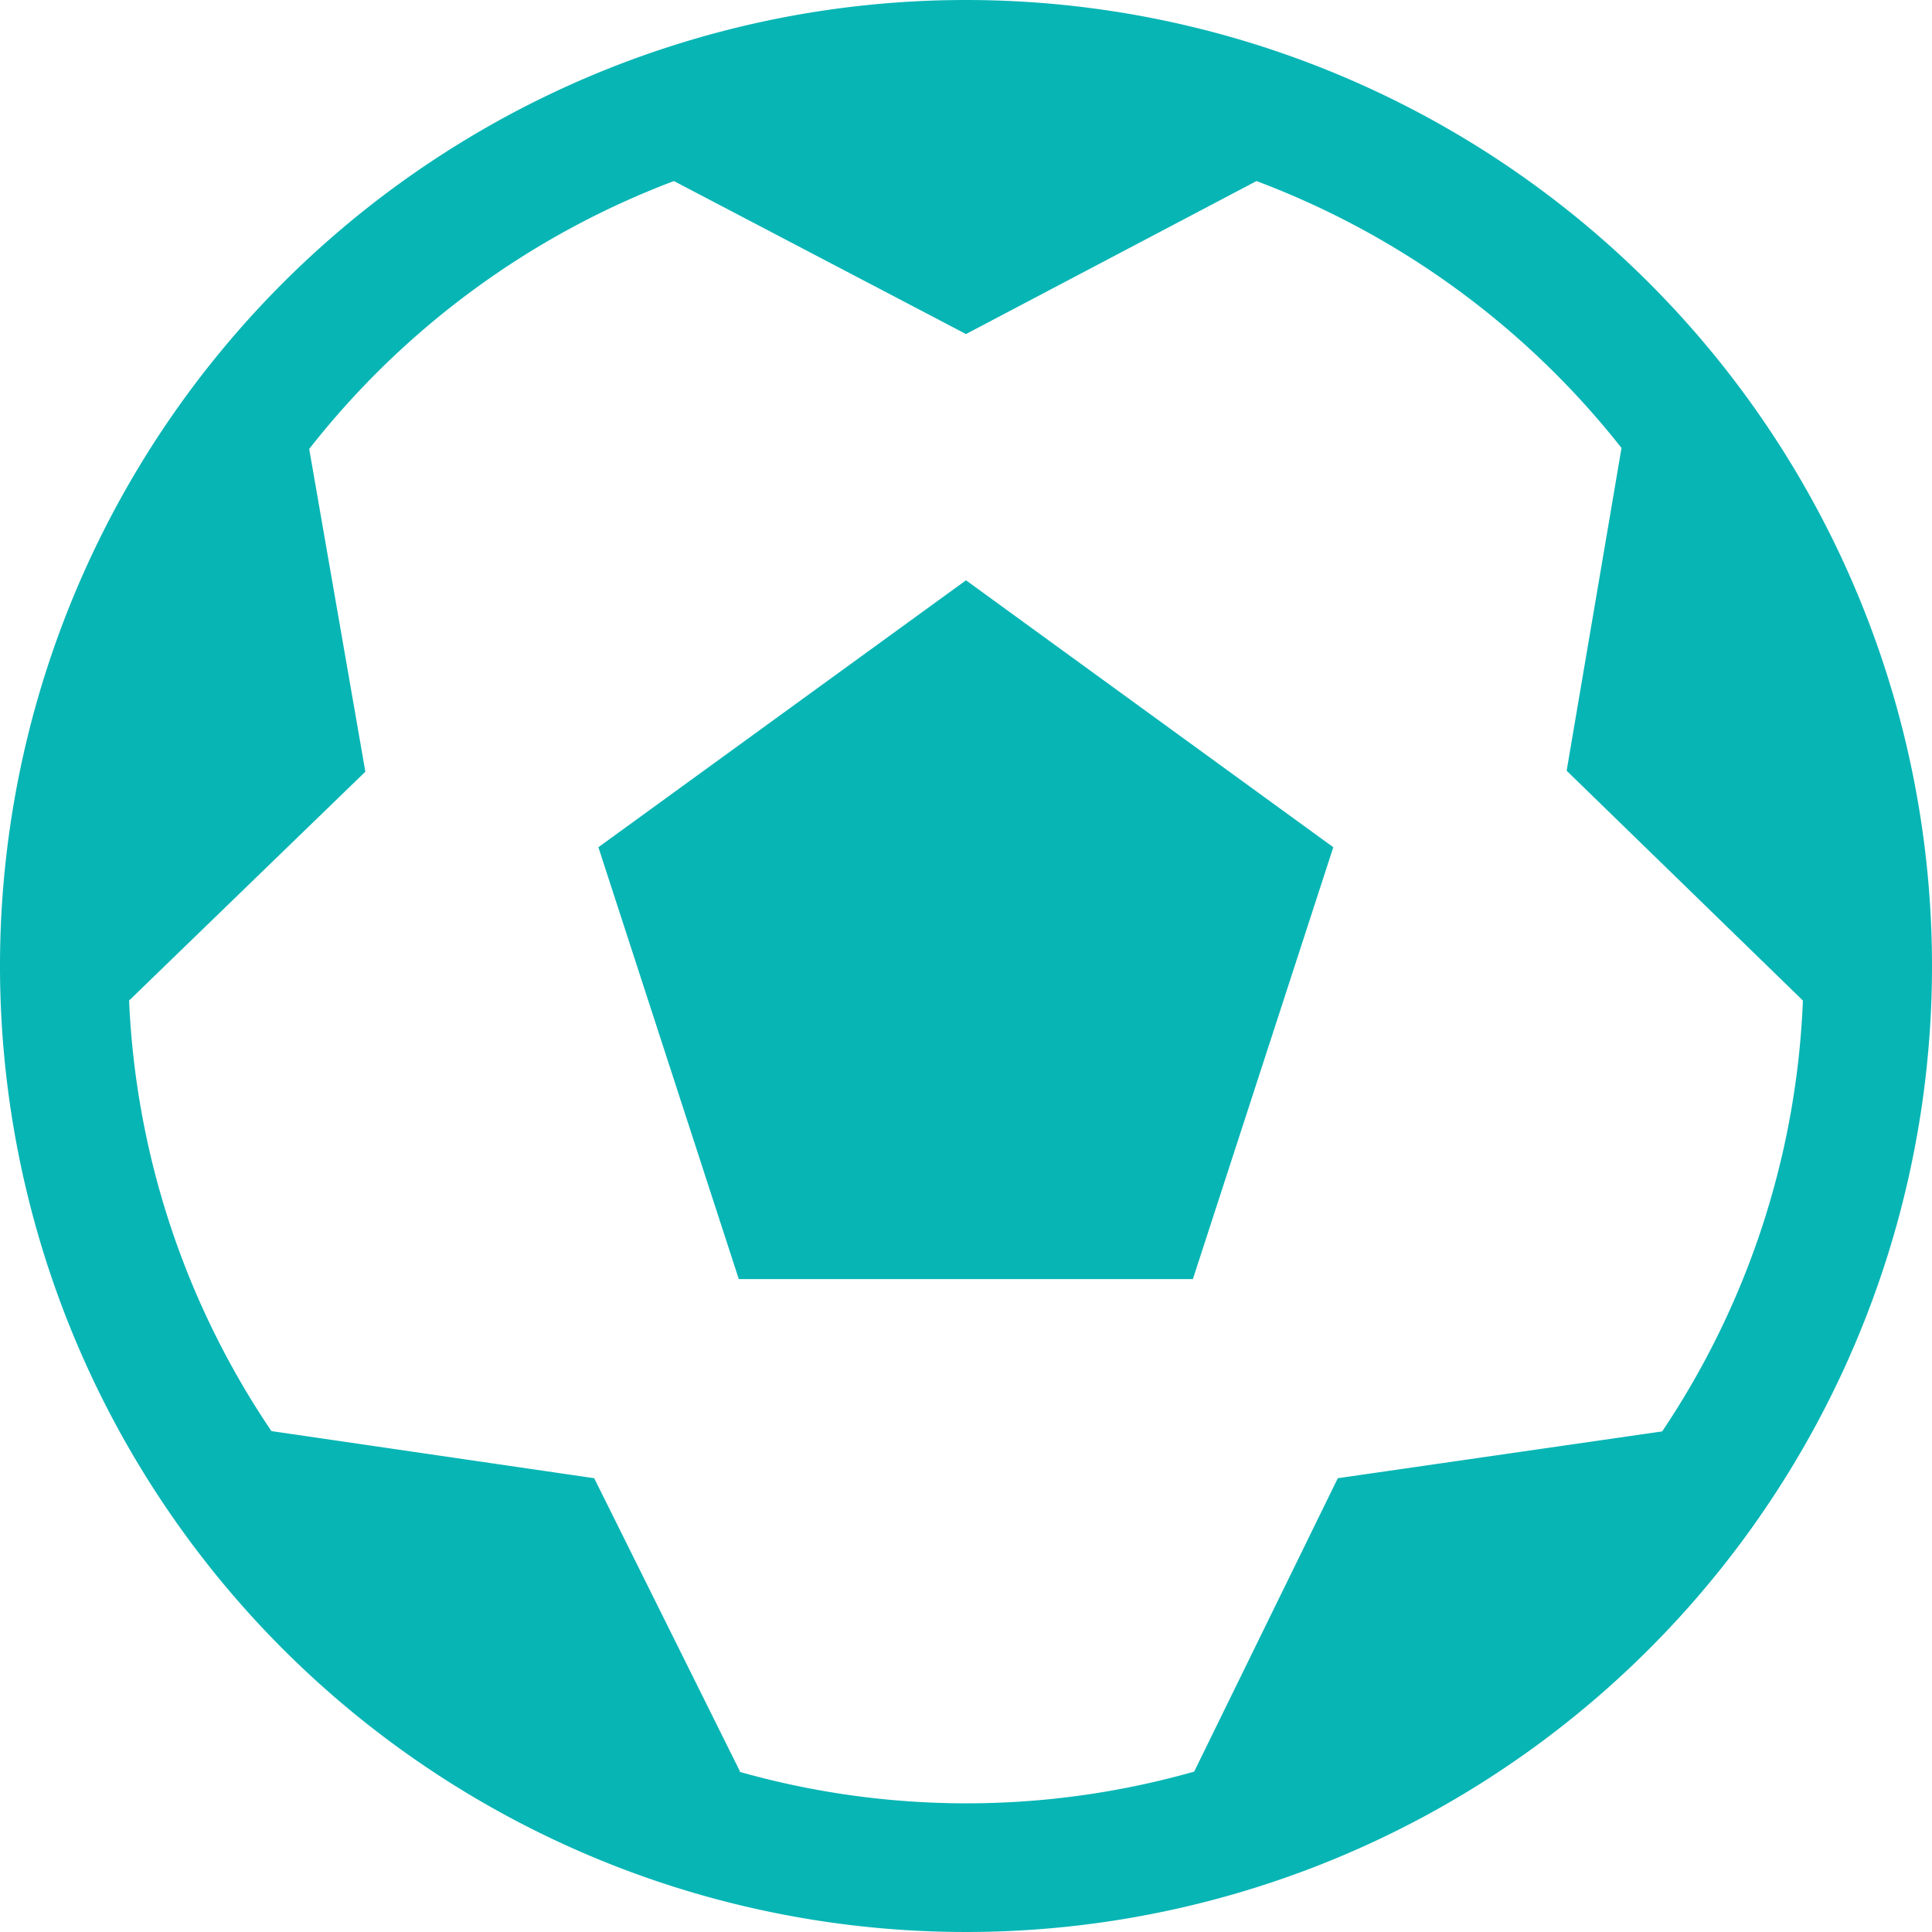
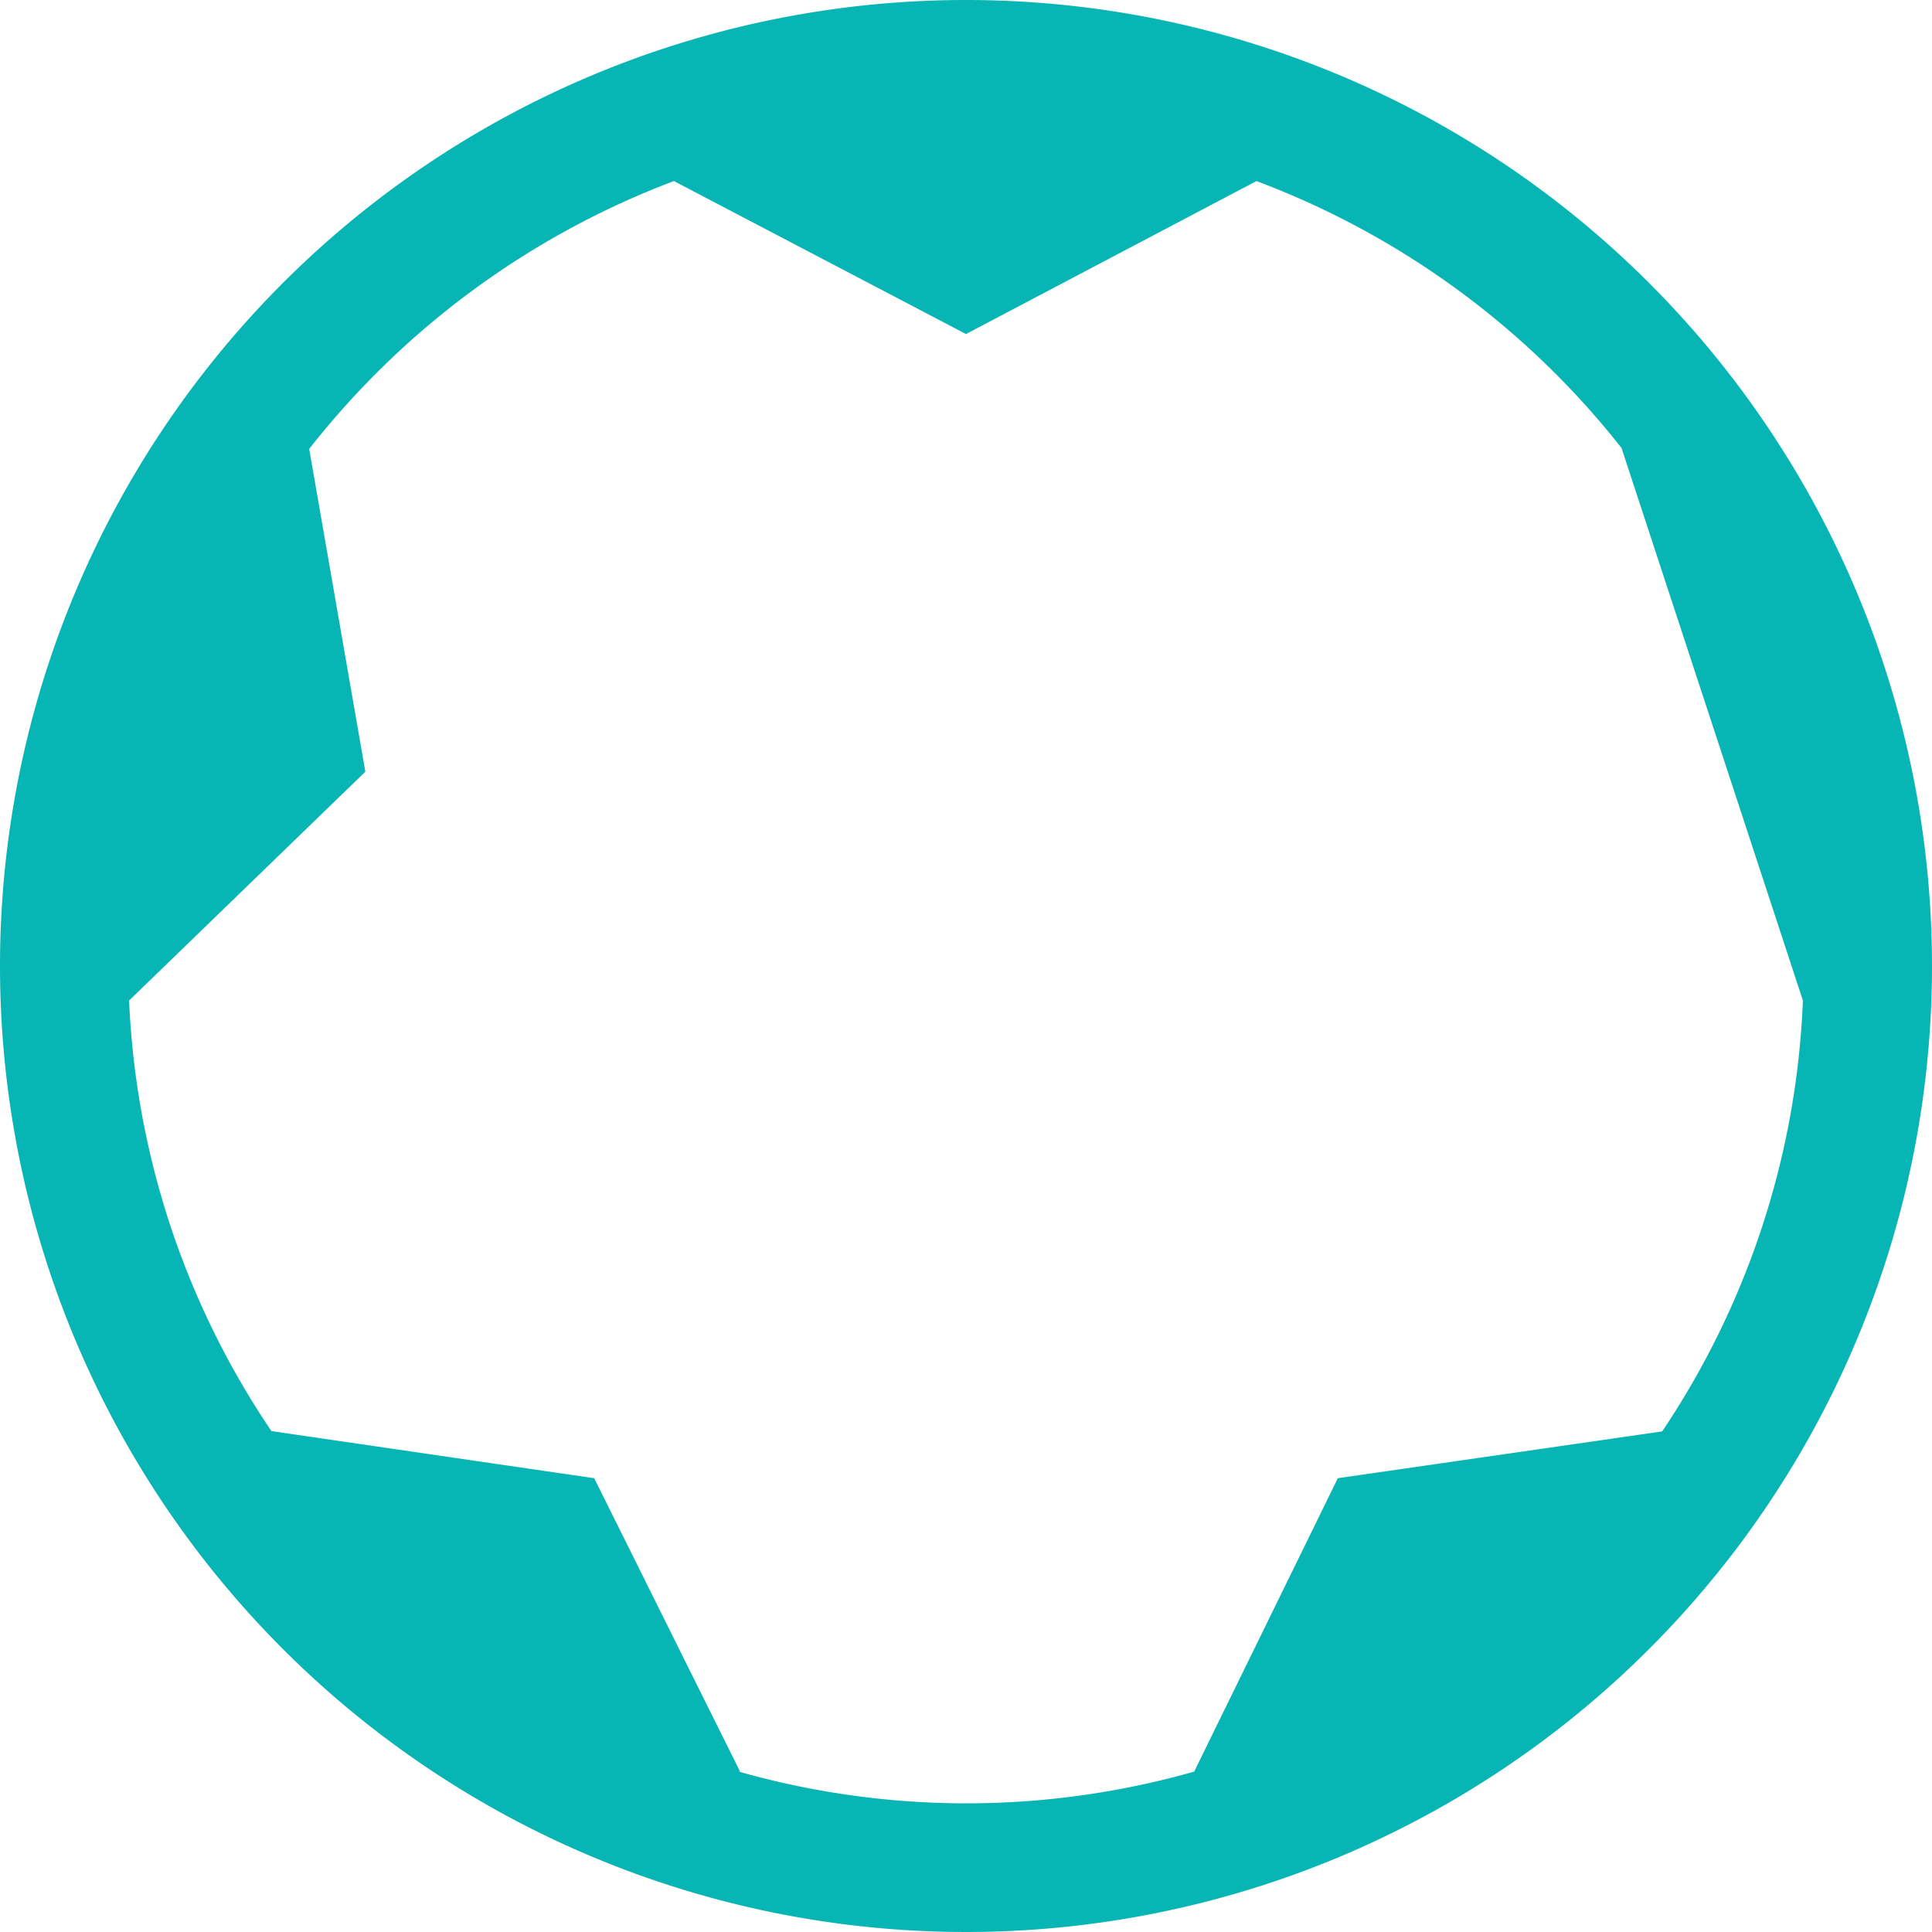
<svg xmlns="http://www.w3.org/2000/svg" viewBox="0 0 59.86 59.86">
  <defs>
    <style>.cls-1{fill:#08b5b5;}</style>
  </defs>
  <title>voley</title>
  <g id="Layer_2" data-name="Layer 2">
    <g id="Capa_8" data-name="Capa 8">
-       <polygon class="cls-1" points="41.31 26.25 29.93 17.98 18.54 26.25 22.89 39.63 36.96 39.63 41.31 26.25" />
-       <path class="cls-1" d="M29.93,0A29.93,29.93,0,1,0,59.86,29.93,29.93,29.93,0,0,0,29.93,0Zm-7,54.89L18.41,45.8l-10-1.46A25.78,25.78,0,0,1,4,31l7.32-7.09-1.74-10A26.05,26.05,0,0,1,20.88,5.61l9.05,4.74,9-4.74a26.05,26.05,0,0,1,11.31,8.27l-1.7,10L55.86,31A25.78,25.78,0,0,1,51.5,44.35L41.45,45.8,37,54.89A25.8,25.8,0,0,1,22.89,54.89Z" />
+       <path class="cls-1" d="M29.93,0A29.93,29.93,0,1,0,59.86,29.93,29.93,29.93,0,0,0,29.93,0Zm-7,54.89L18.41,45.8l-10-1.46A25.78,25.78,0,0,1,4,31l7.32-7.09-1.74-10A26.05,26.05,0,0,1,20.88,5.61l9.05,4.74,9-4.74a26.05,26.05,0,0,1,11.31,8.27L55.86,31A25.78,25.78,0,0,1,51.5,44.35L41.45,45.8,37,54.89A25.8,25.8,0,0,1,22.89,54.89Z" />
    </g>
  </g>
</svg>